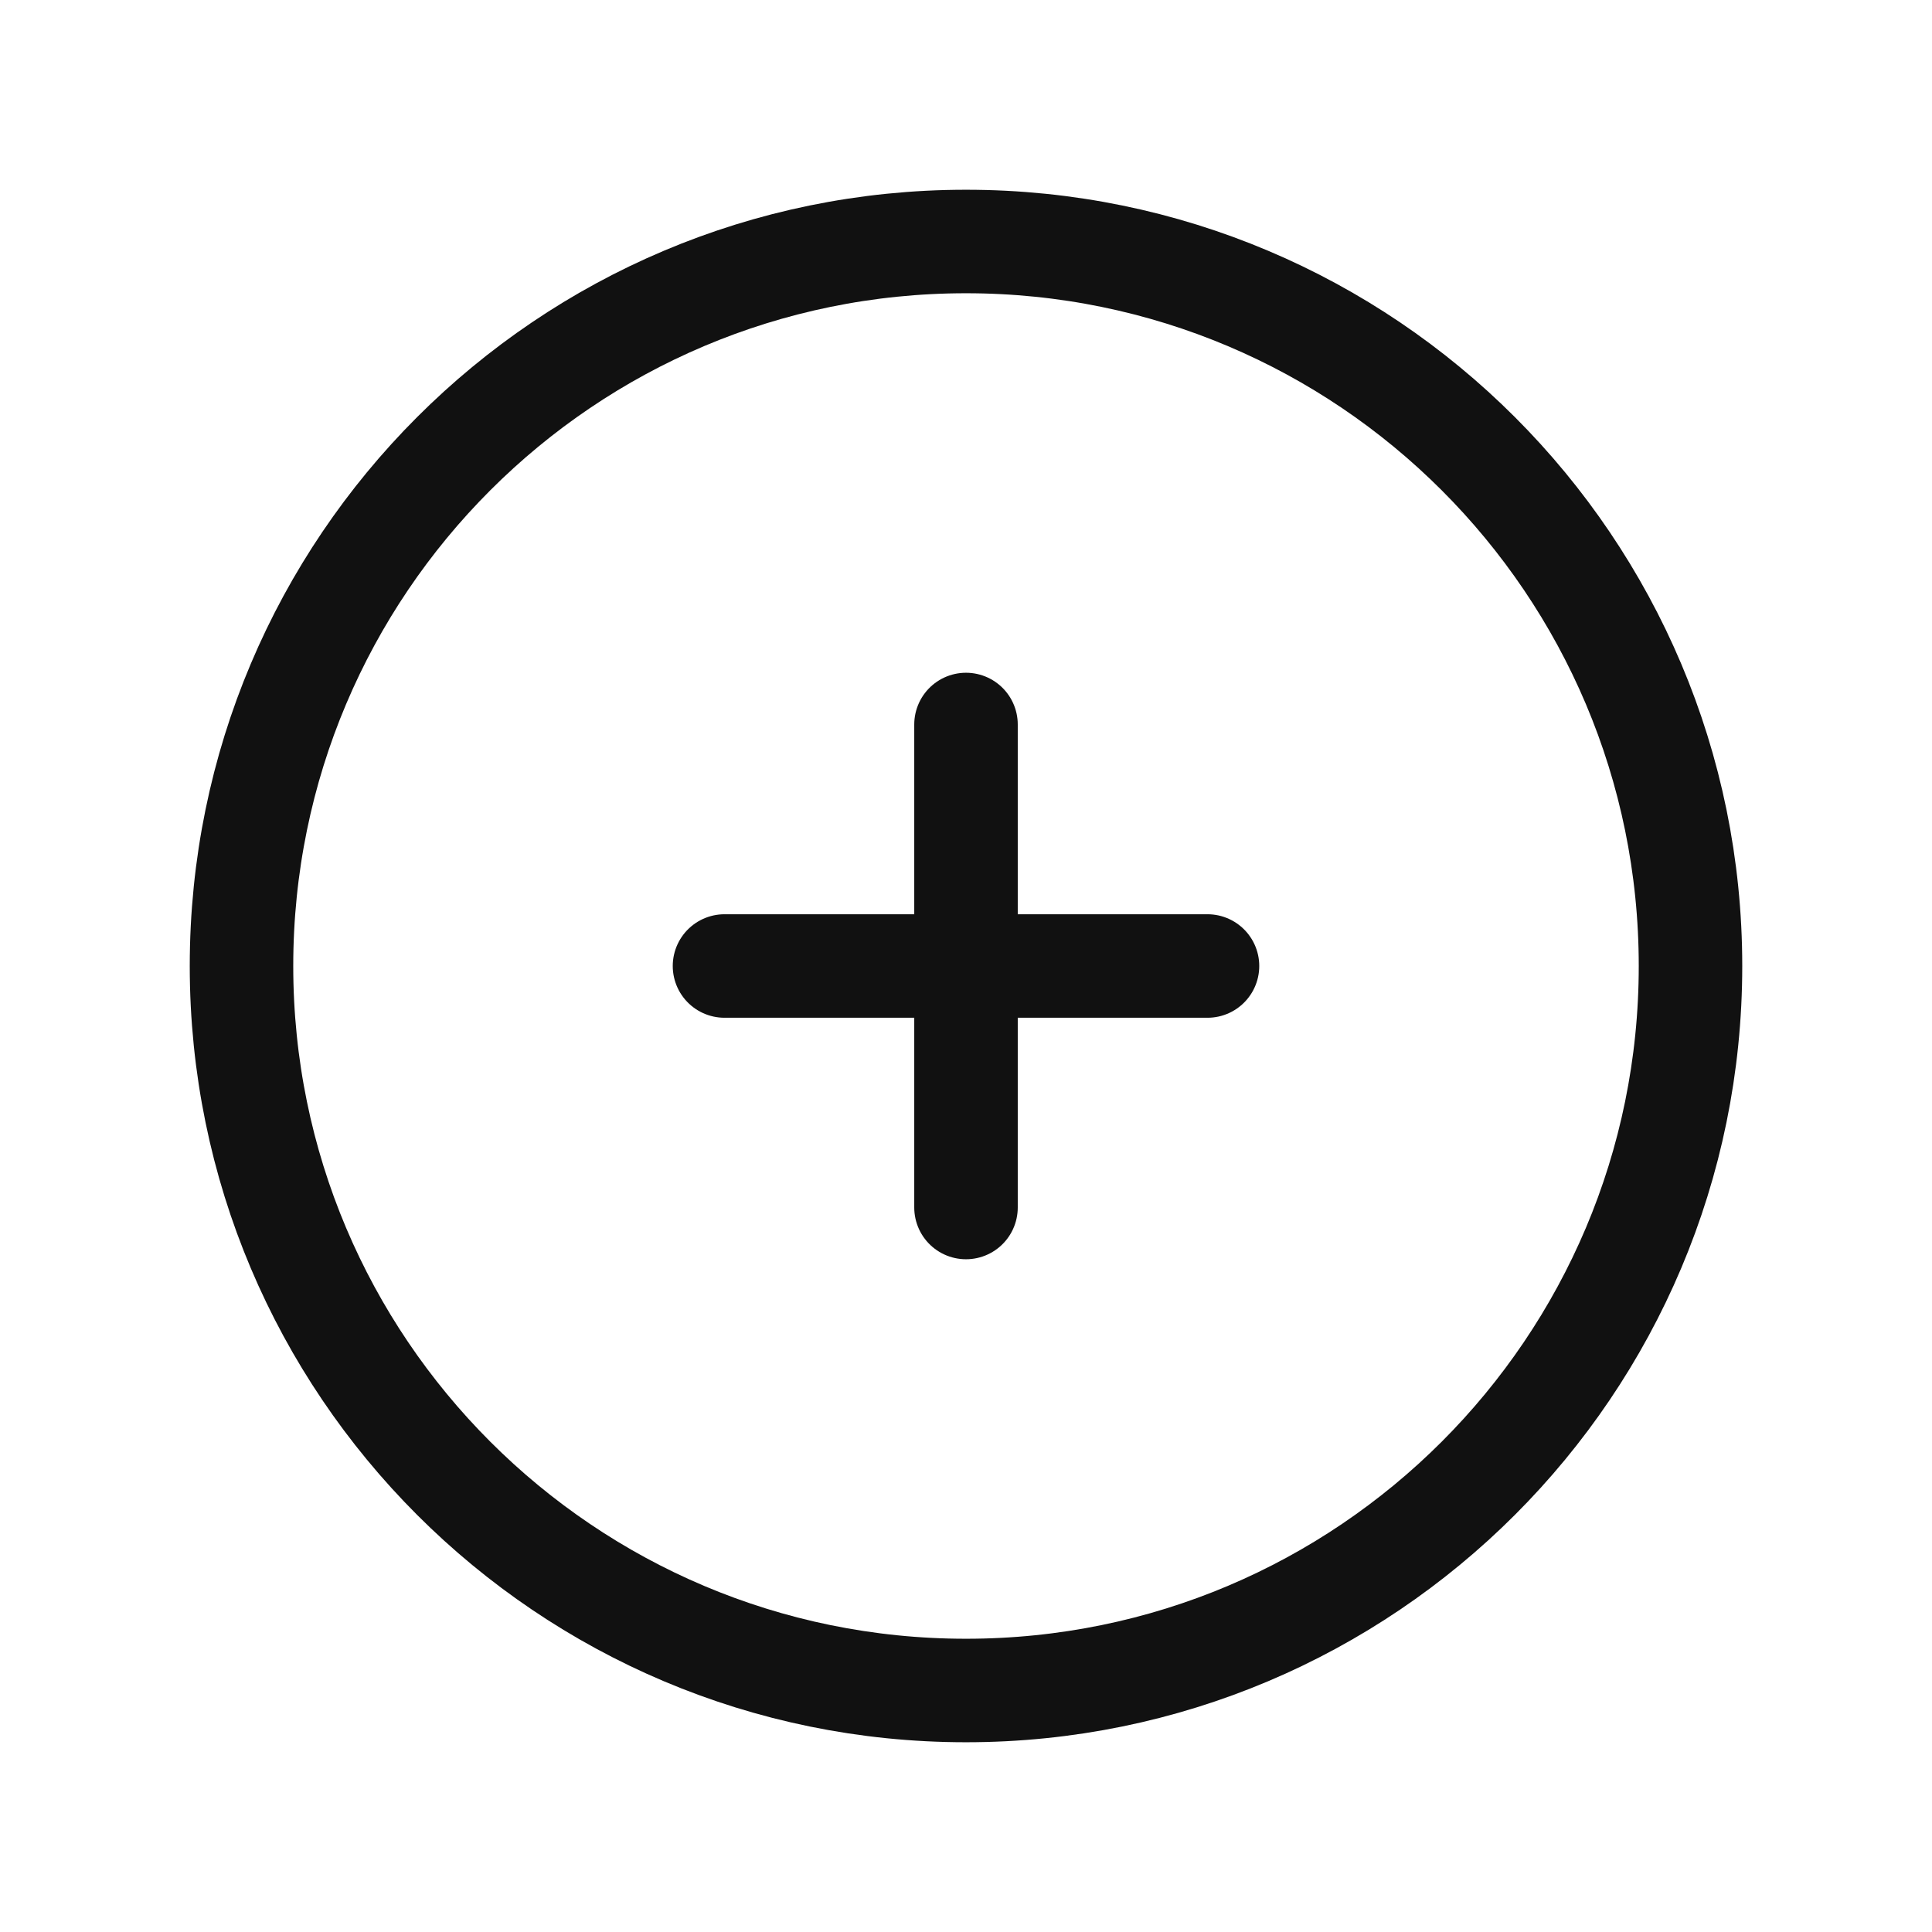
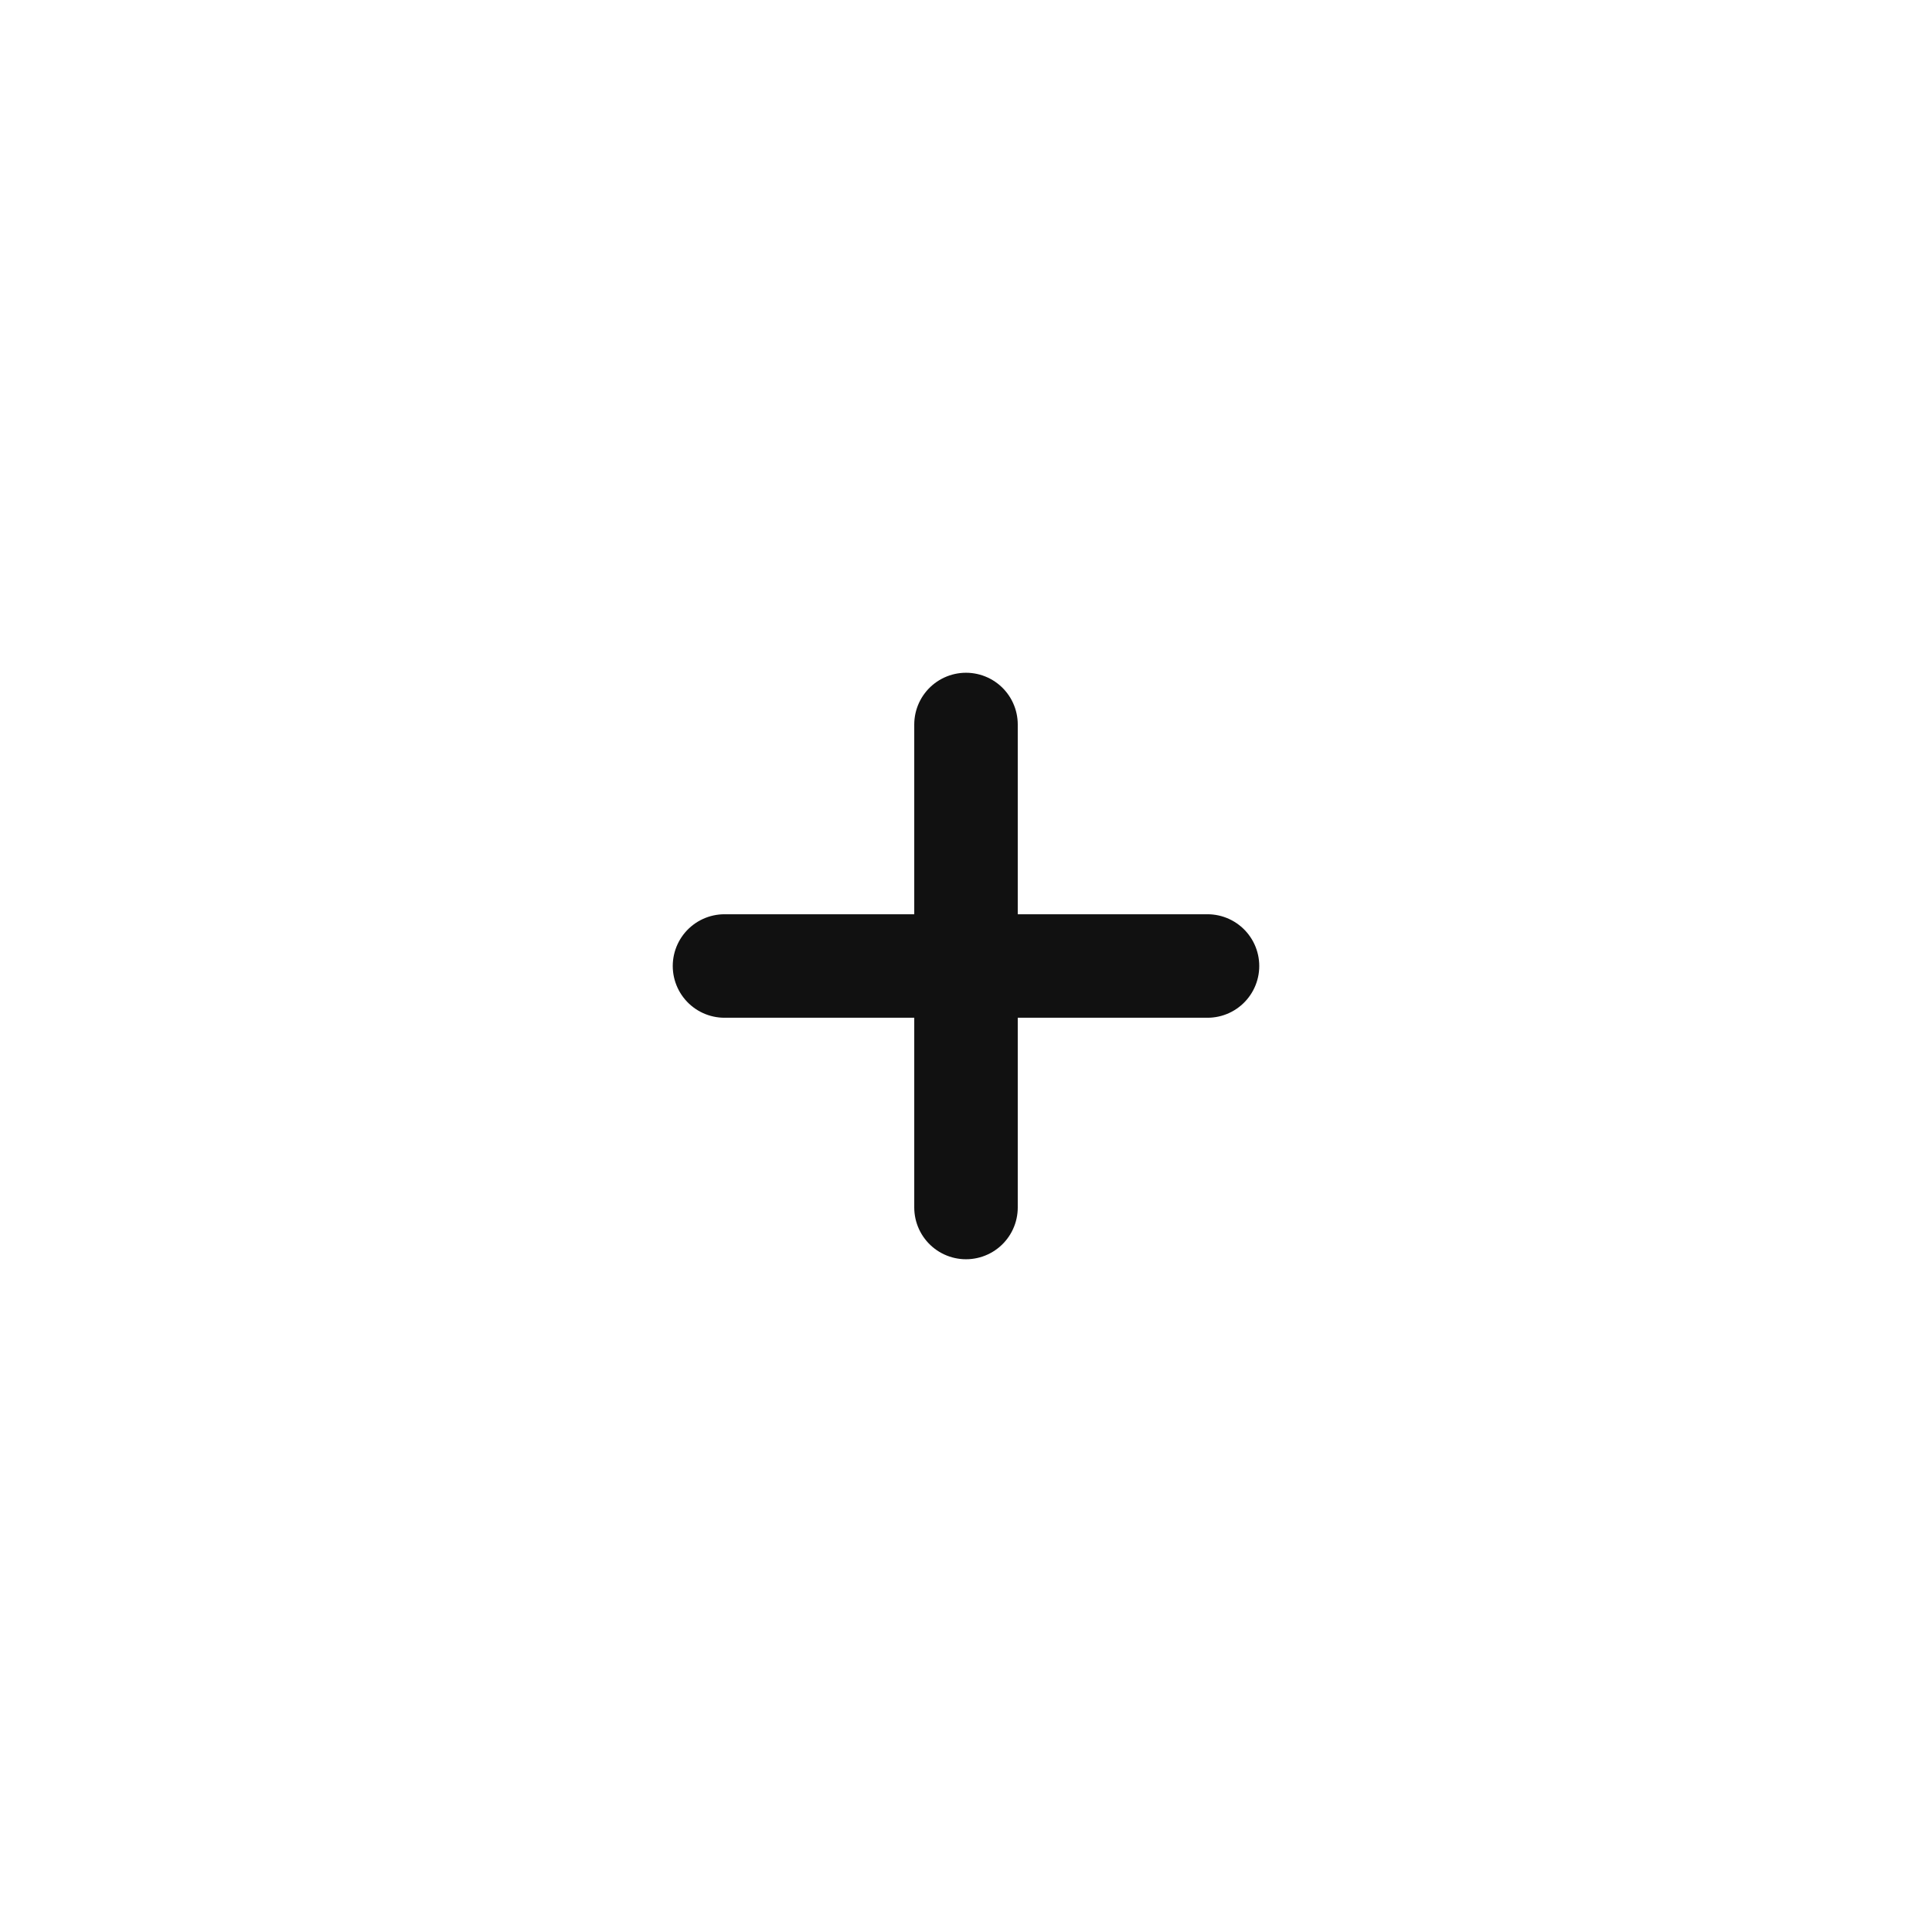
<svg xmlns="http://www.w3.org/2000/svg" width="28" height="28" viewBox="0 0 28 28" fill="none">
-   <path d="M14 24.5C19.799 24.5 24.5 19.799 24.5 14C24.5 8.201 19.799 3.5 14 3.5C8.201 3.5 3.5 8.201 3.5 14C3.5 19.799 8.201 24.5 14 24.5Z" stroke="#111111" stroke-width="1.5" stroke-linejoin="round" />
  <path d="M14 10.5V17.5" stroke="#111111" stroke-width="1.5" stroke-linecap="round" />
  <path d="M17.5 14H10.5" stroke="#111111" stroke-width="1.5" stroke-linecap="round" />
</svg>